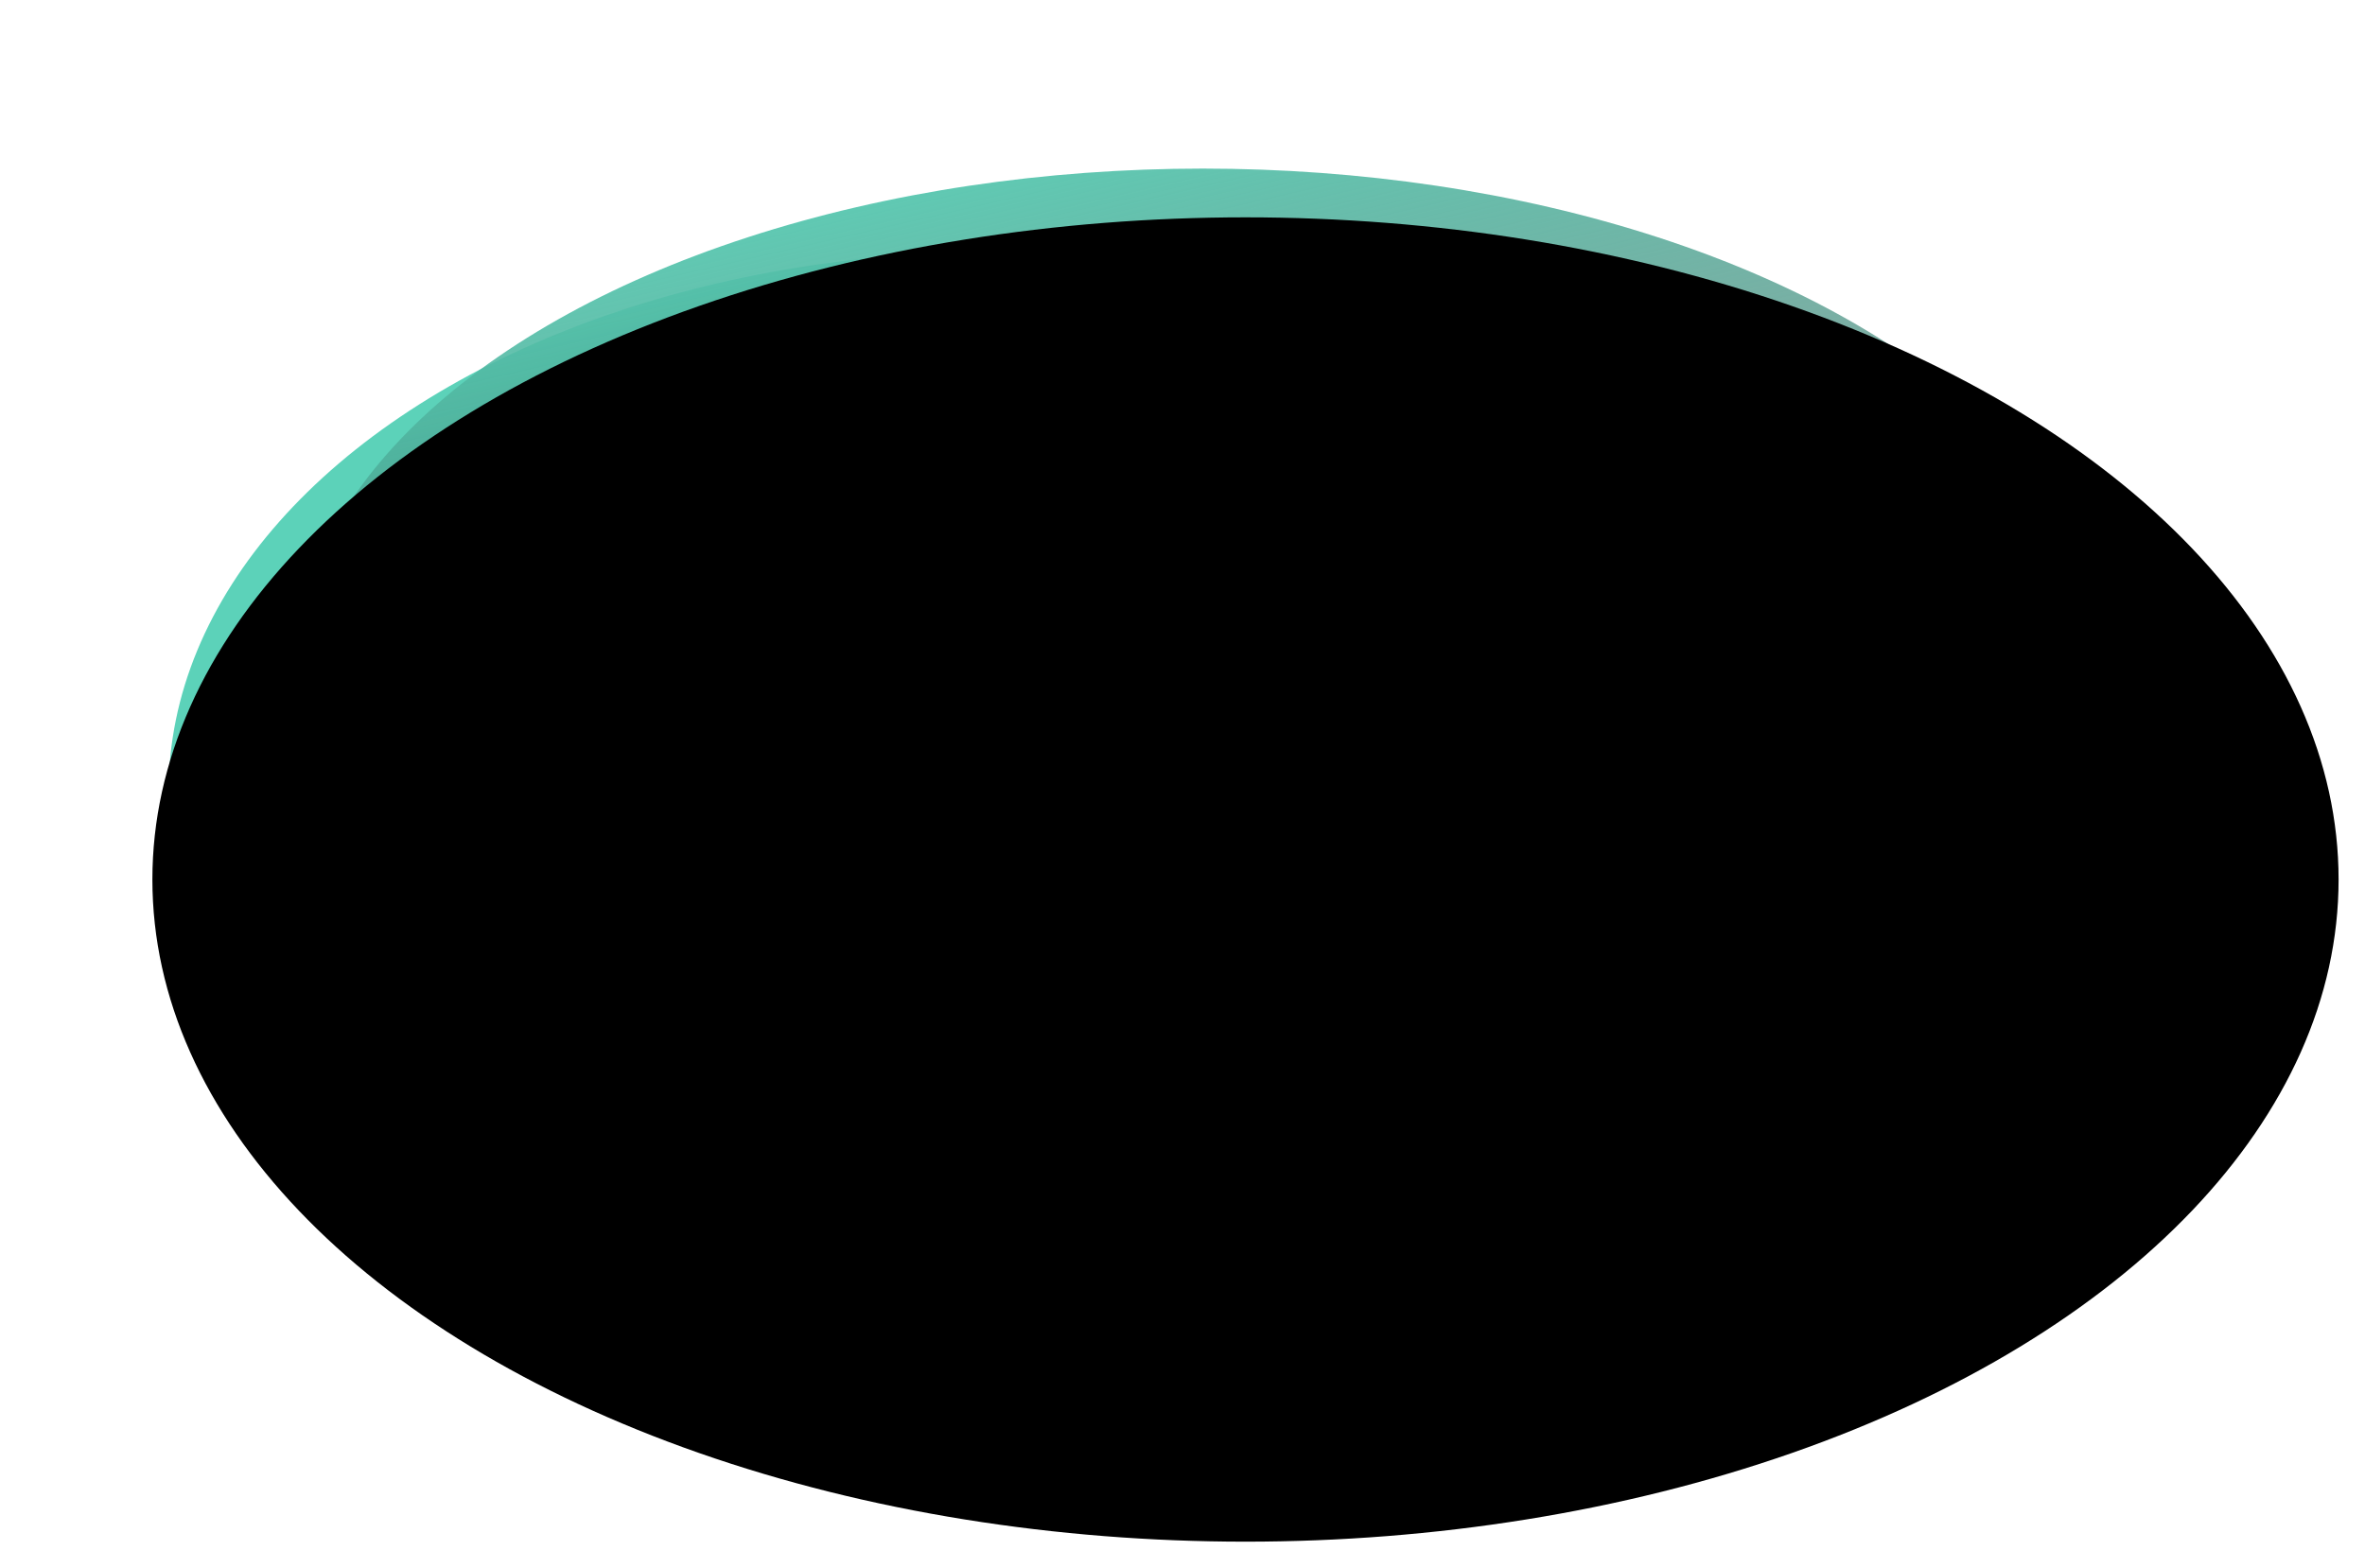
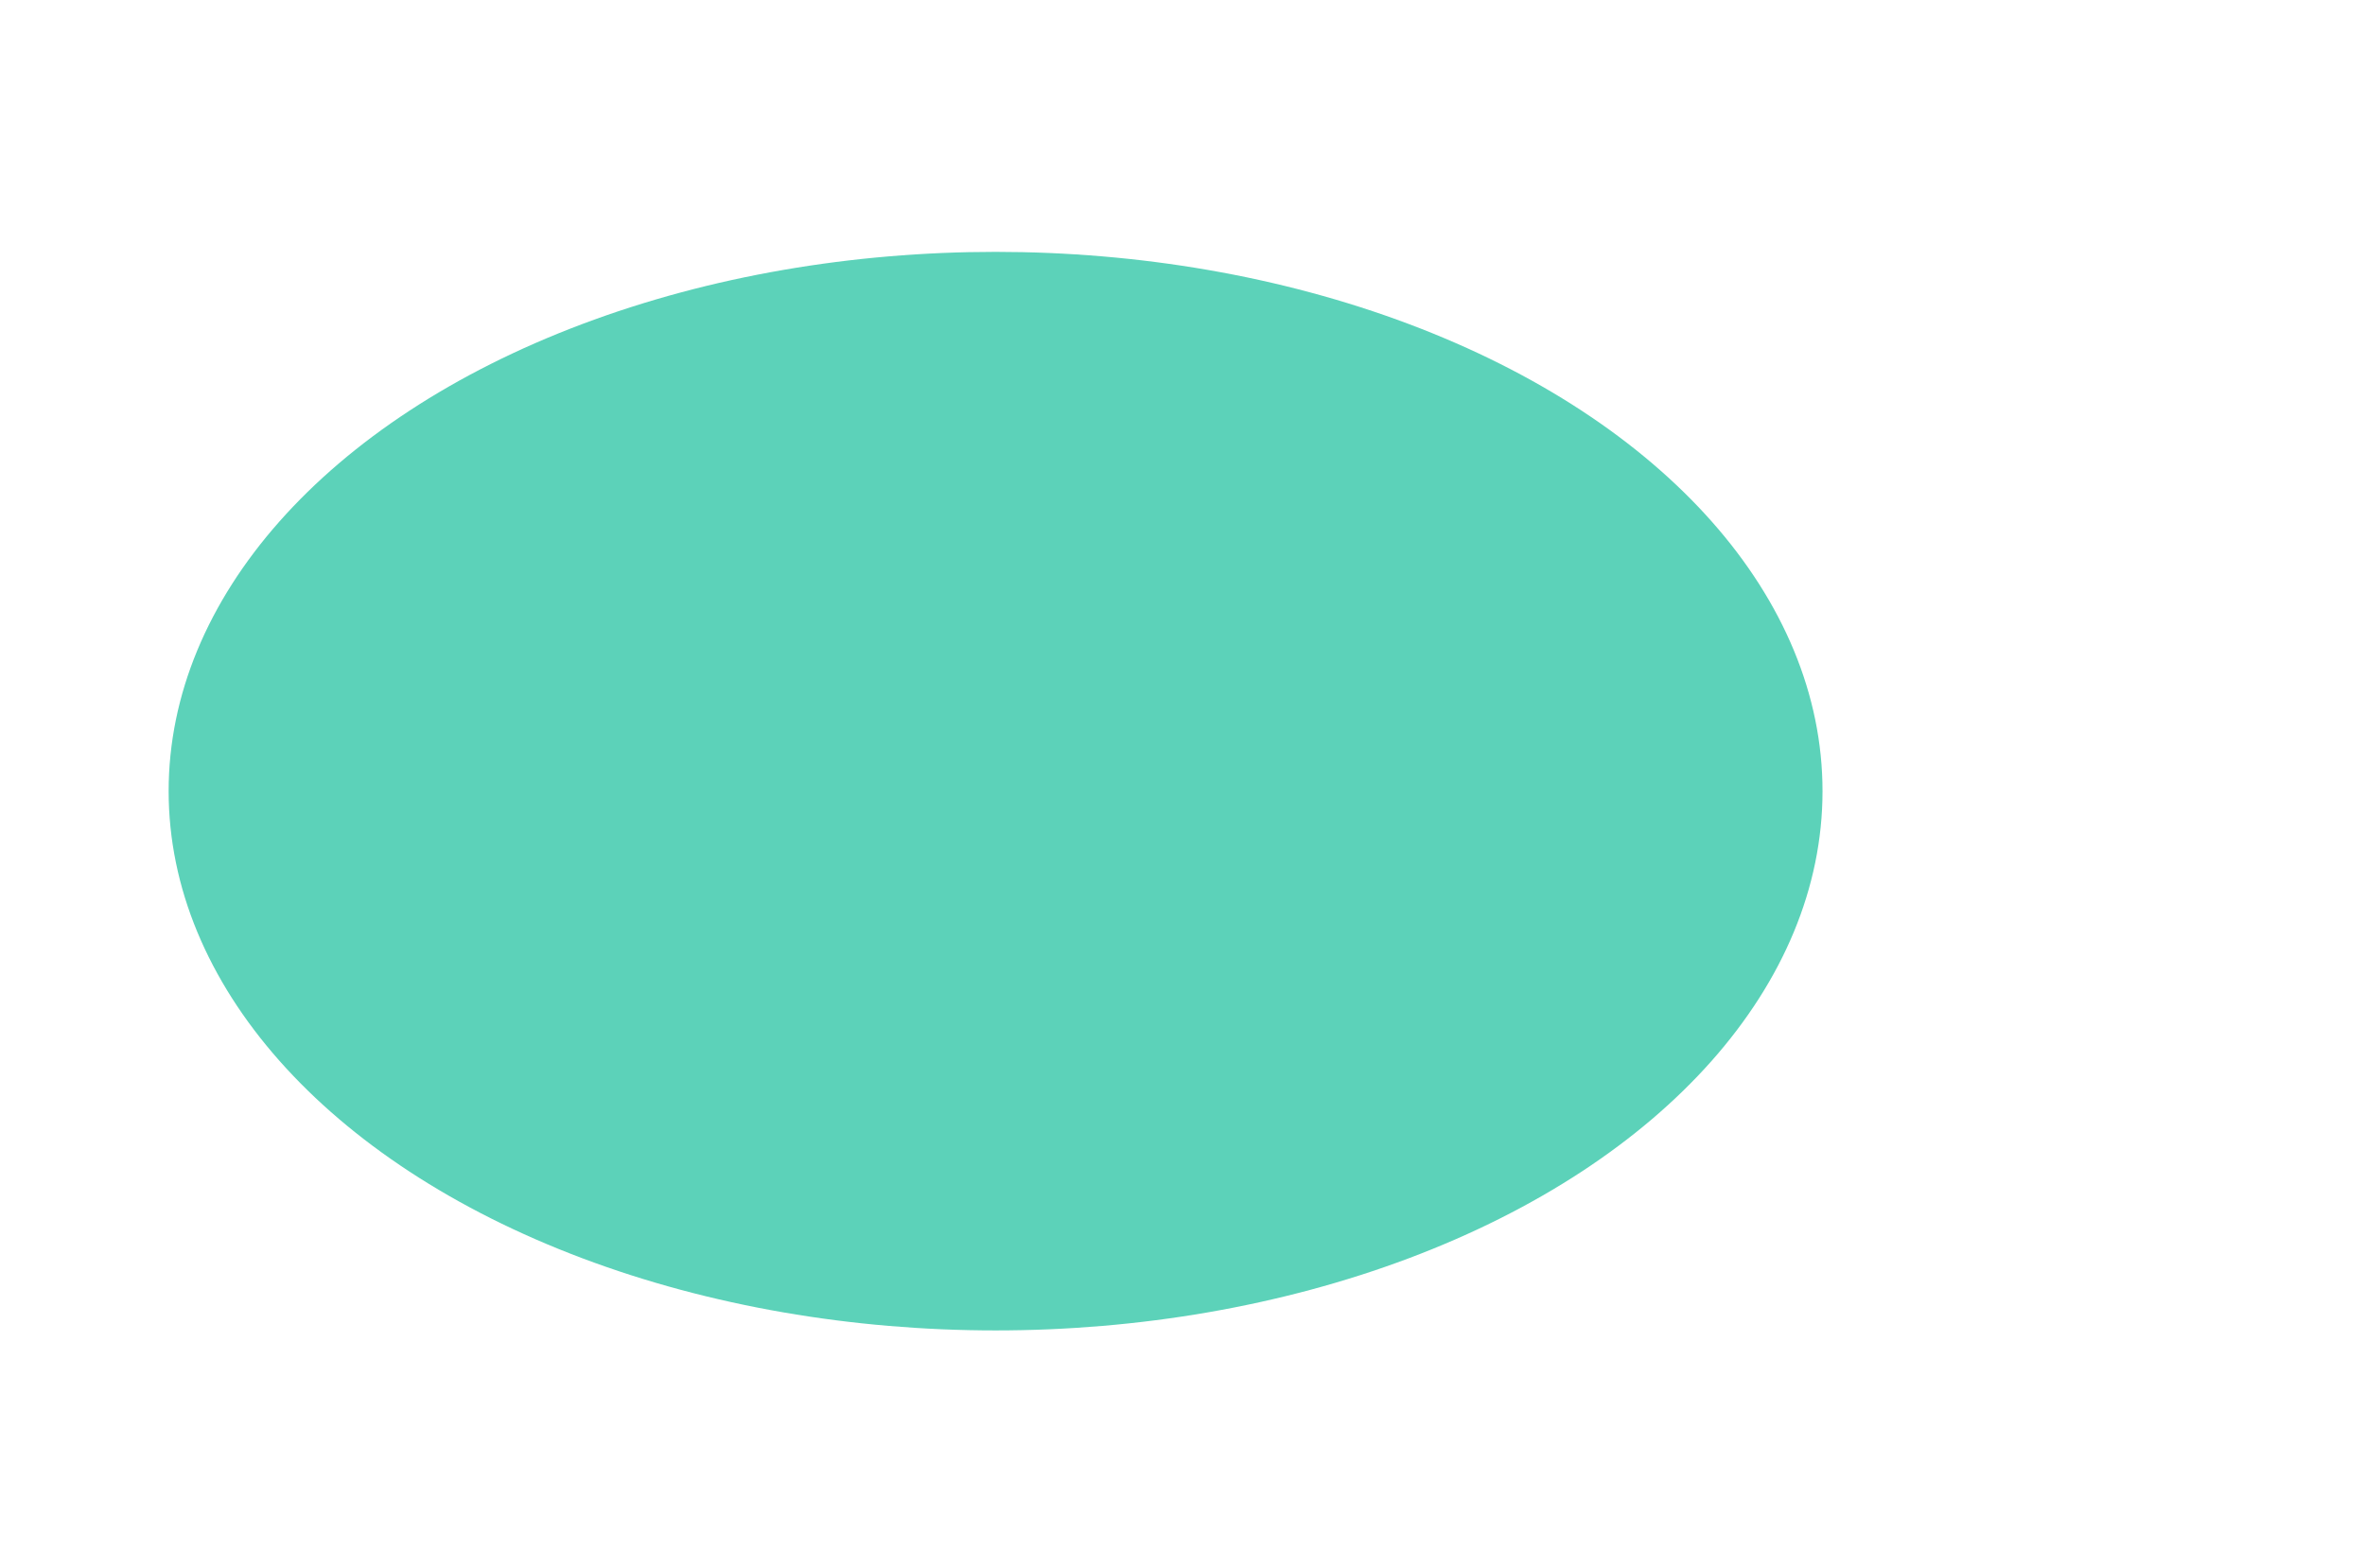
<svg xmlns="http://www.w3.org/2000/svg" width="1164" height="772" viewBox="0 0 1164 772" fill="none">
  <g filter="url(#filter0_f_605_413)">
    <ellipse cx="490" cy="389.5" rx="407" ry="265.5" fill="#5CD2B9" />
  </g>
  <g filter="url(#filter1_f_605_413)">
-     <ellipse cx="592" cy="335.5" rx="448" ry="252.5" fill="url(#paint0_linear_605_413)" />
-   </g>
+     </g>
  <g filter="url(#filter2_f_605_413)">
-     <ellipse cx="613" cy="433" rx="538" ry="326" fill="#000000" />
-   </g>
+     </g>
  <defs>
    <filter id="filter0_f_605_413" x="0" y="41" width="980" height="697" filterUnits="userSpaceOnUse" color-interpolation-filters="sRGB">
      <feFlood flood-opacity="0" result="BackgroundImageFix" />
      <feBlend mode="normal" in="SourceGraphic" in2="BackgroundImageFix" result="shape" />
      <feGaussianBlur stdDeviation="41.5" result="effect1_foregroundBlur_605_413" />
    </filter>
    <filter id="filter1_f_605_413" x="61" y="0" width="1062" height="671" filterUnits="userSpaceOnUse" color-interpolation-filters="sRGB">
      <feFlood flood-opacity="0" result="BackgroundImageFix" />
      <feBlend mode="normal" in="SourceGraphic" in2="BackgroundImageFix" result="shape" />
      <feGaussianBlur stdDeviation="41.5" result="effect1_foregroundBlur_605_413" />
    </filter>
    <filter id="filter2_f_605_413" x="62" y="94" width="1102" height="678" filterUnits="userSpaceOnUse" color-interpolation-filters="sRGB">
      <feFlood flood-opacity="0" result="BackgroundImageFix" />
      <feBlend mode="normal" in="SourceGraphic" in2="BackgroundImageFix" result="shape" />
      <feGaussianBlur stdDeviation="6.5" result="effect1_foregroundBlur_605_413" />
    </filter>
    <linearGradient id="paint0_linear_605_413" x1="429.651" y1="64.077" x2="552.726" y2="597.069" gradientUnits="userSpaceOnUse">
      <stop stop-color="#5CD2B9" />
      <stop offset="1" stop-color="#121415" stop-opacity="0.176" />
    </linearGradient>
  </defs>
</svg>